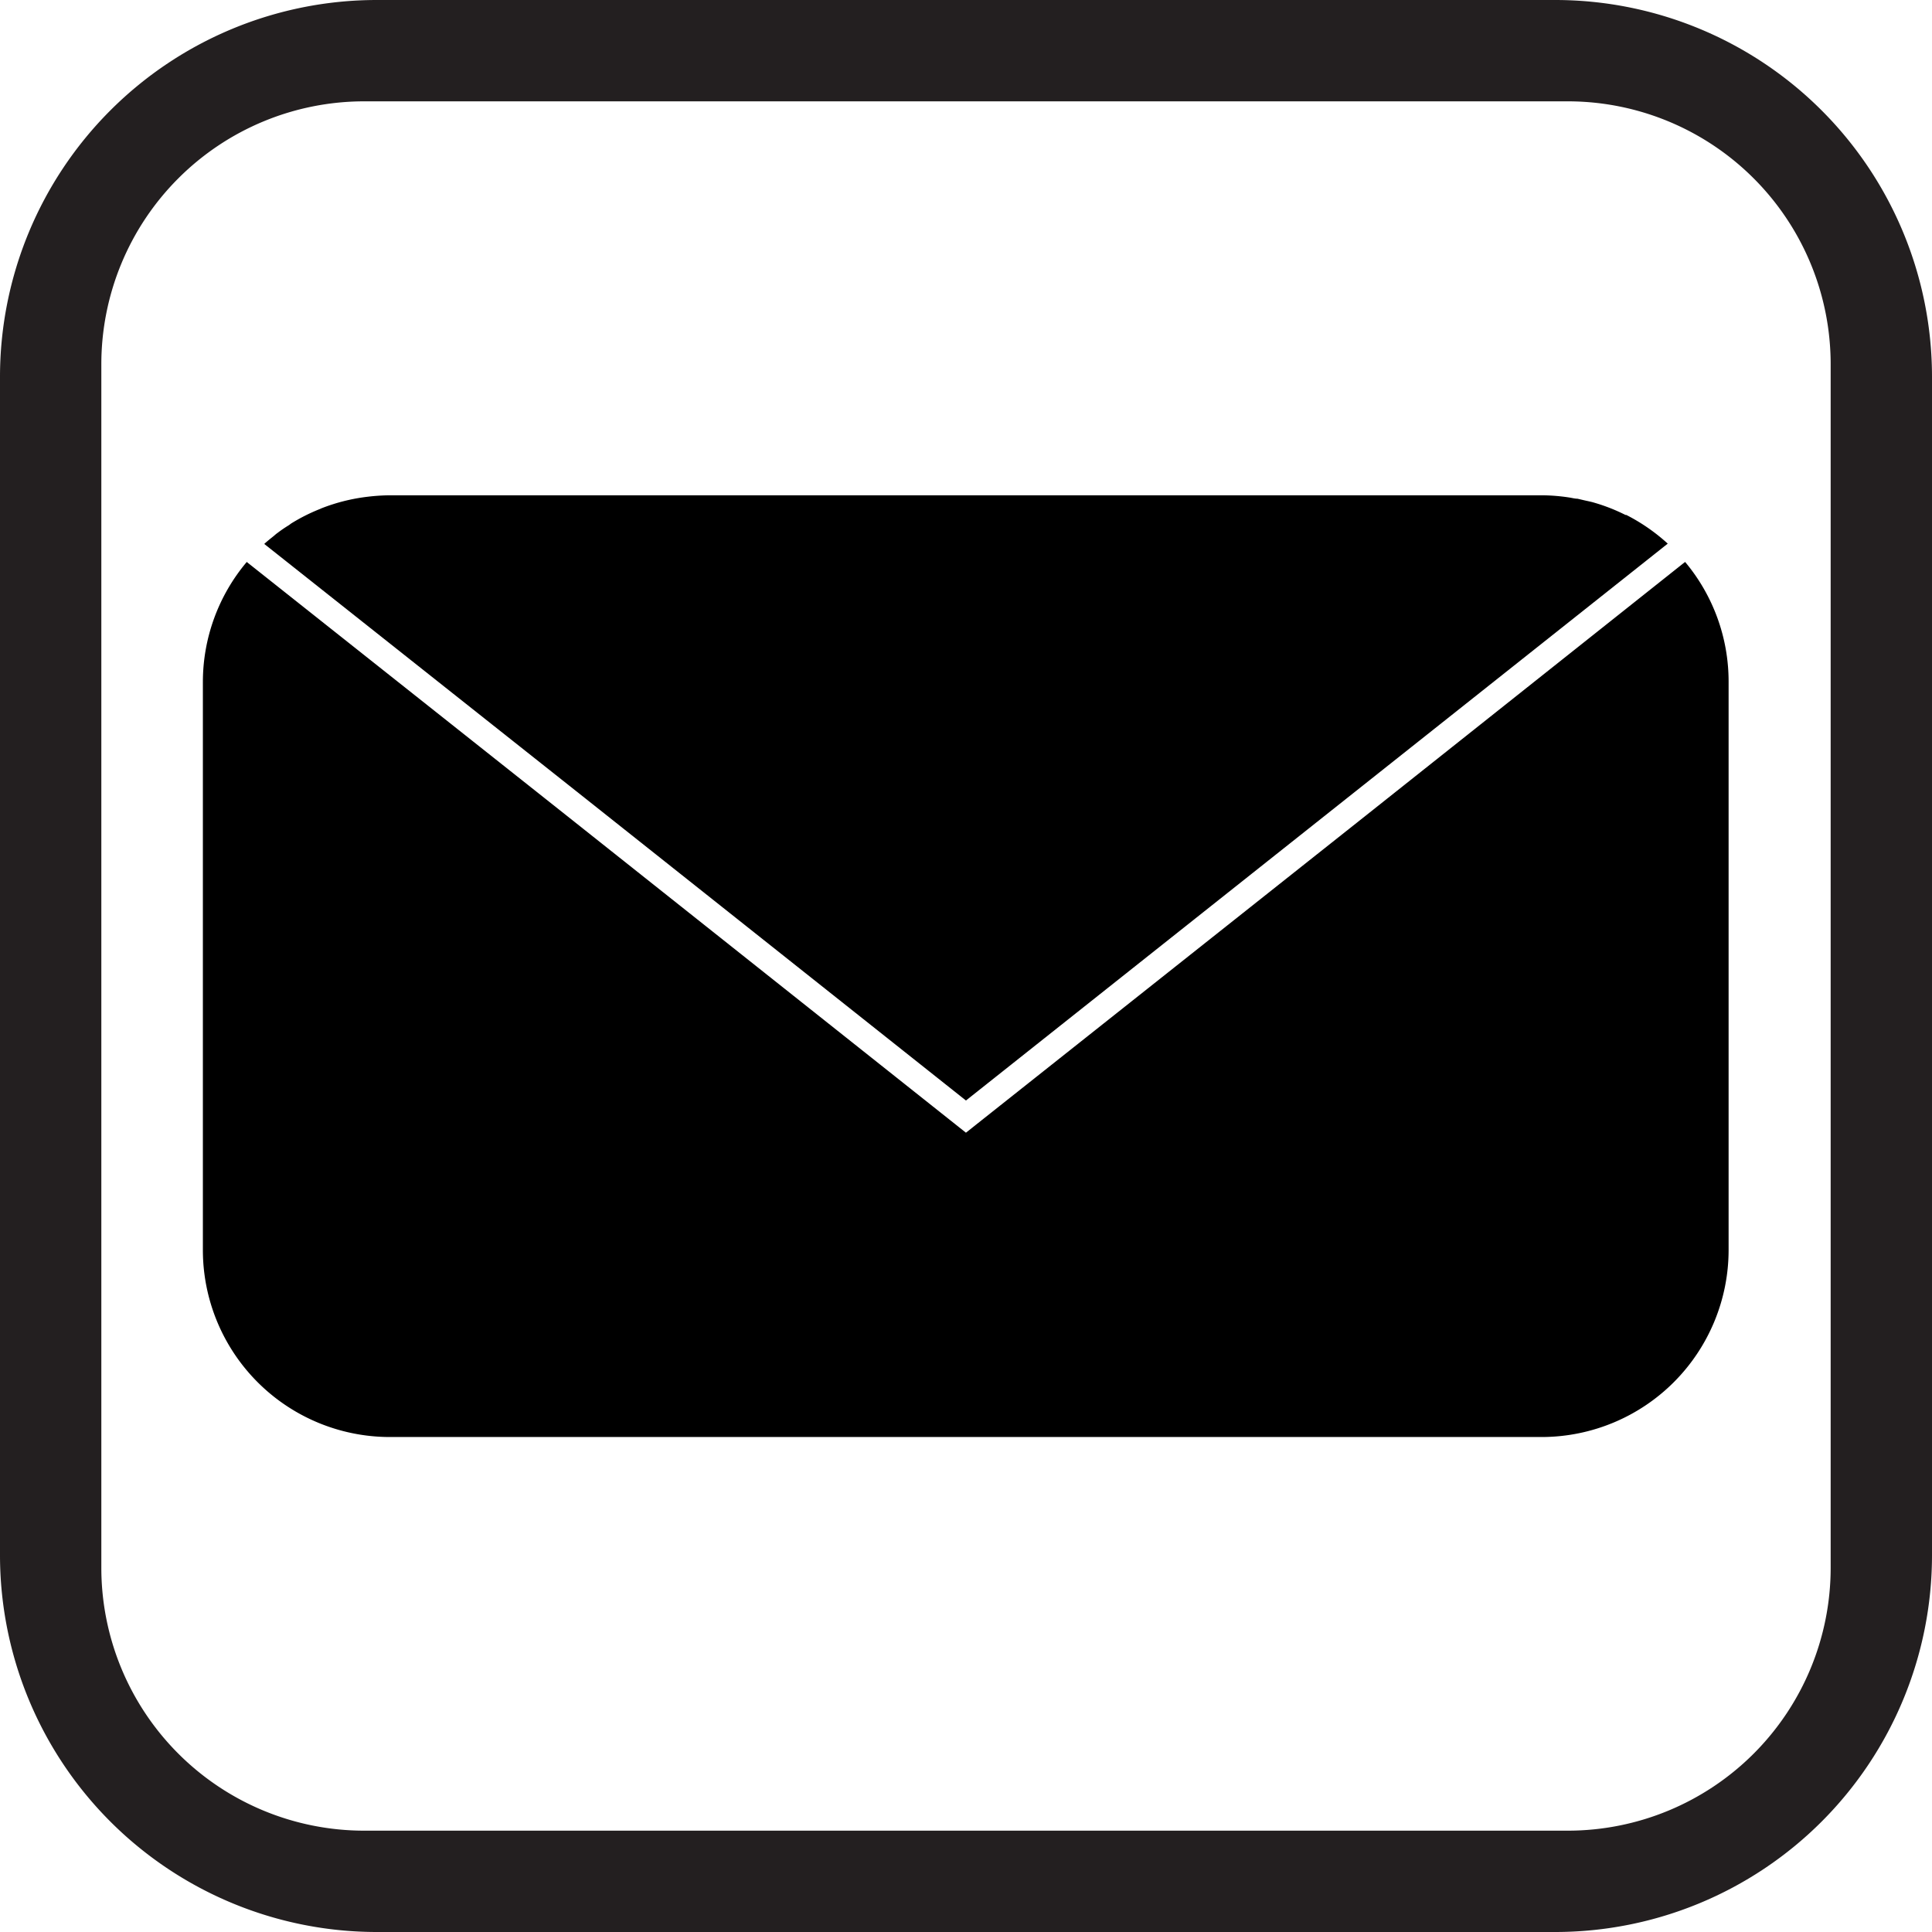
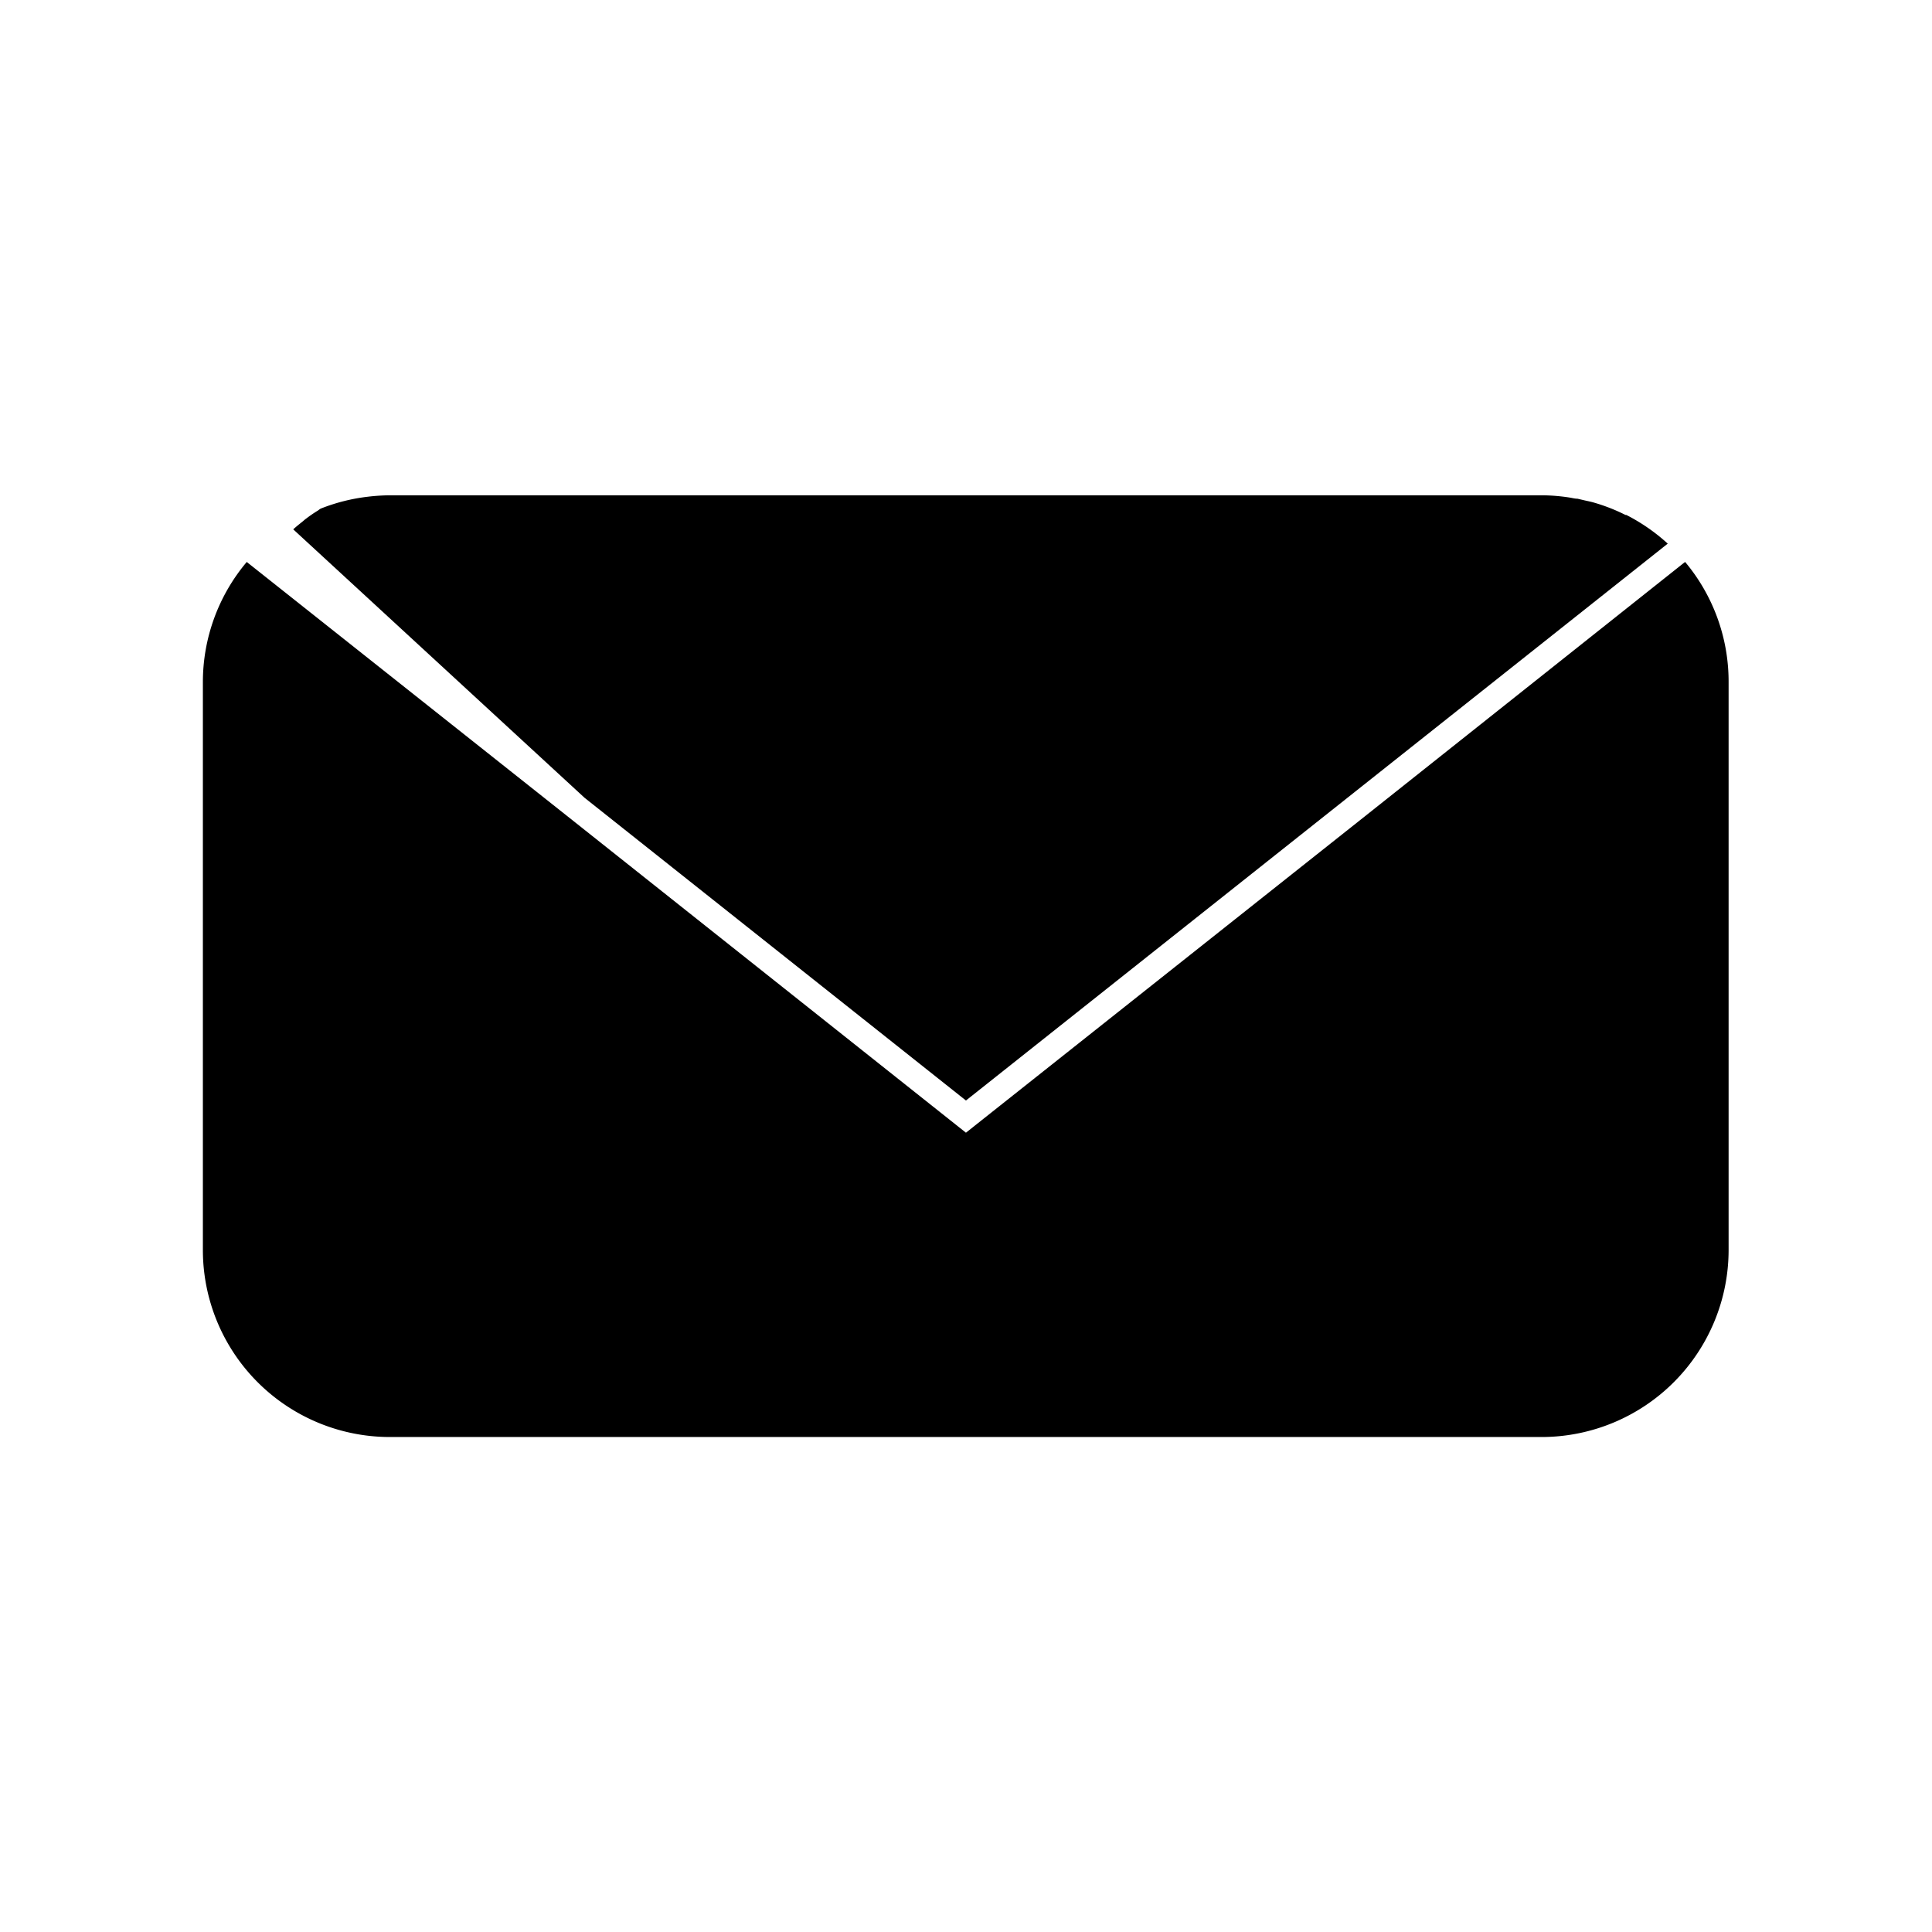
<svg xmlns="http://www.w3.org/2000/svg" viewBox="0 0 186.65 186.65">
  <defs>
    <style>.cls-1{fill:#231f20;}</style>
  </defs>
  <g id="Layer_2" data-name="Layer 2">
    <g id="Layer_1-2" data-name="Layer 1">
      <path d="M162.8,54.29l-.17.13L131.69,79,94.83,108.23l-1.51,1.2-1.51-1.2L55,79,24,54.42l-.16-.13a18,18,0,0,0-4.24,11.6v54.86a18.07,18.07,0,0,0,18.07,18.08H149A18.08,18.08,0,0,0,167,120.75V65.89A18,18,0,0,0,162.8,54.29Z" />
-       <path d="M56.47,77.07l36.85,29.25,36.86-29.25,30.94-24.55a18.21,18.21,0,0,0-4-2.77l-.08,0a17.64,17.64,0,0,0-3-1.18c-.32-.1-.66-.16-1-.24l-.64-.15c-.25,0-.5-.07-.75-.11a18.15,18.15,0,0,0-2.67-.22H37.68a19.27,19.27,0,0,0-2.16.14,18,18,0,0,0-4.47,1.12l-.13.06a17.47,17.47,0,0,0-2.8,1.41l-.2.15a12.74,12.74,0,0,0-1.14.78c-.12.08-.22.18-.33.27-.31.25-.63.5-.92.77Z" />
-       <path class="cls-1" d="M150.24,0H36.41A36.41,36.41,0,0,0,0,36.41V150.24a36.41,36.41,0,0,0,36.41,36.41H150.24a36.41,36.41,0,0,0,36.41-36.41V36.41A36.41,36.41,0,0,0,150.24,0Zm26.62,151.46a25.4,25.4,0,0,1-25.4,25.4H35.19a25.4,25.4,0,0,1-25.4-25.4V35.19a25.4,25.4,0,0,1,25.4-25.4H151.46a25.4,25.4,0,0,1,25.4,25.4Z" />
+       <path d="M56.47,77.07l36.85,29.25,36.86-29.25,30.94-24.55a18.21,18.21,0,0,0-4-2.77l-.08,0a17.64,17.64,0,0,0-3-1.18c-.32-.1-.66-.16-1-.24l-.64-.15c-.25,0-.5-.07-.75-.11a18.15,18.15,0,0,0-2.67-.22H37.68a19.27,19.27,0,0,0-2.16.14,18,18,0,0,0-4.47,1.12l-.13.06l-.2.15a12.74,12.74,0,0,0-1.14.78c-.12.08-.22.18-.33.27-.31.25-.63.5-.92.77Z" />
    </g>
  </g>
</svg>